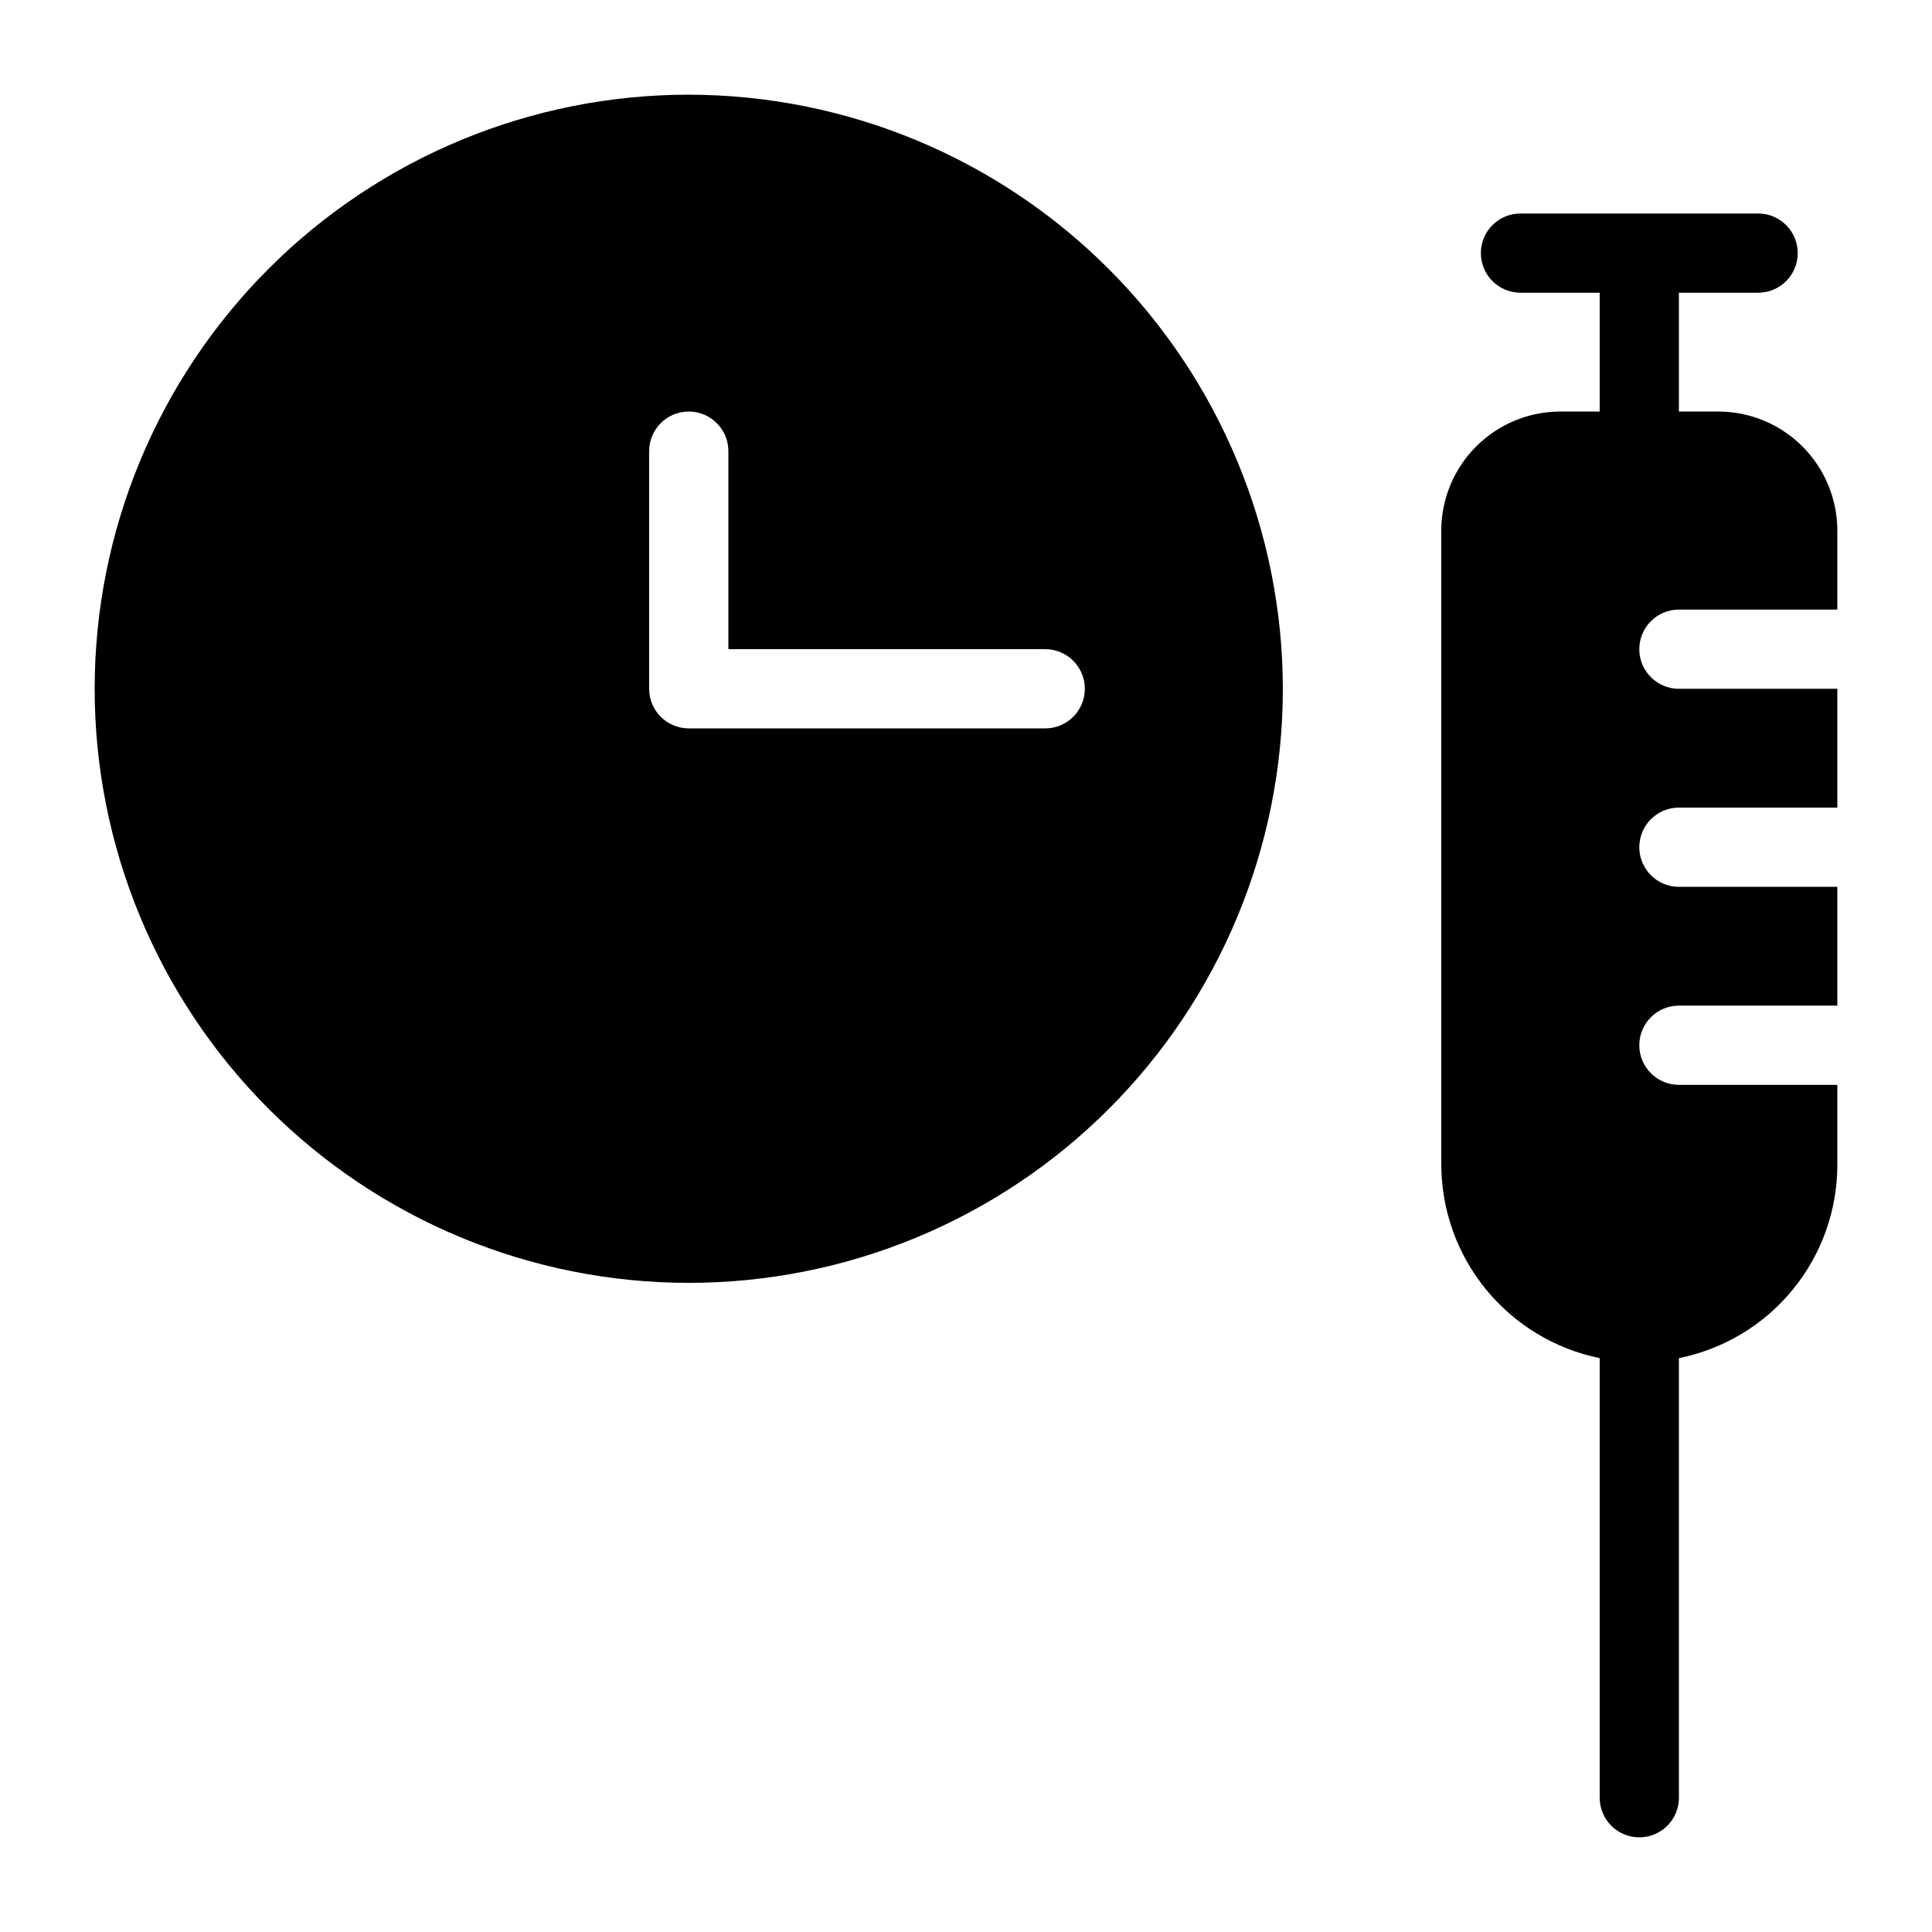
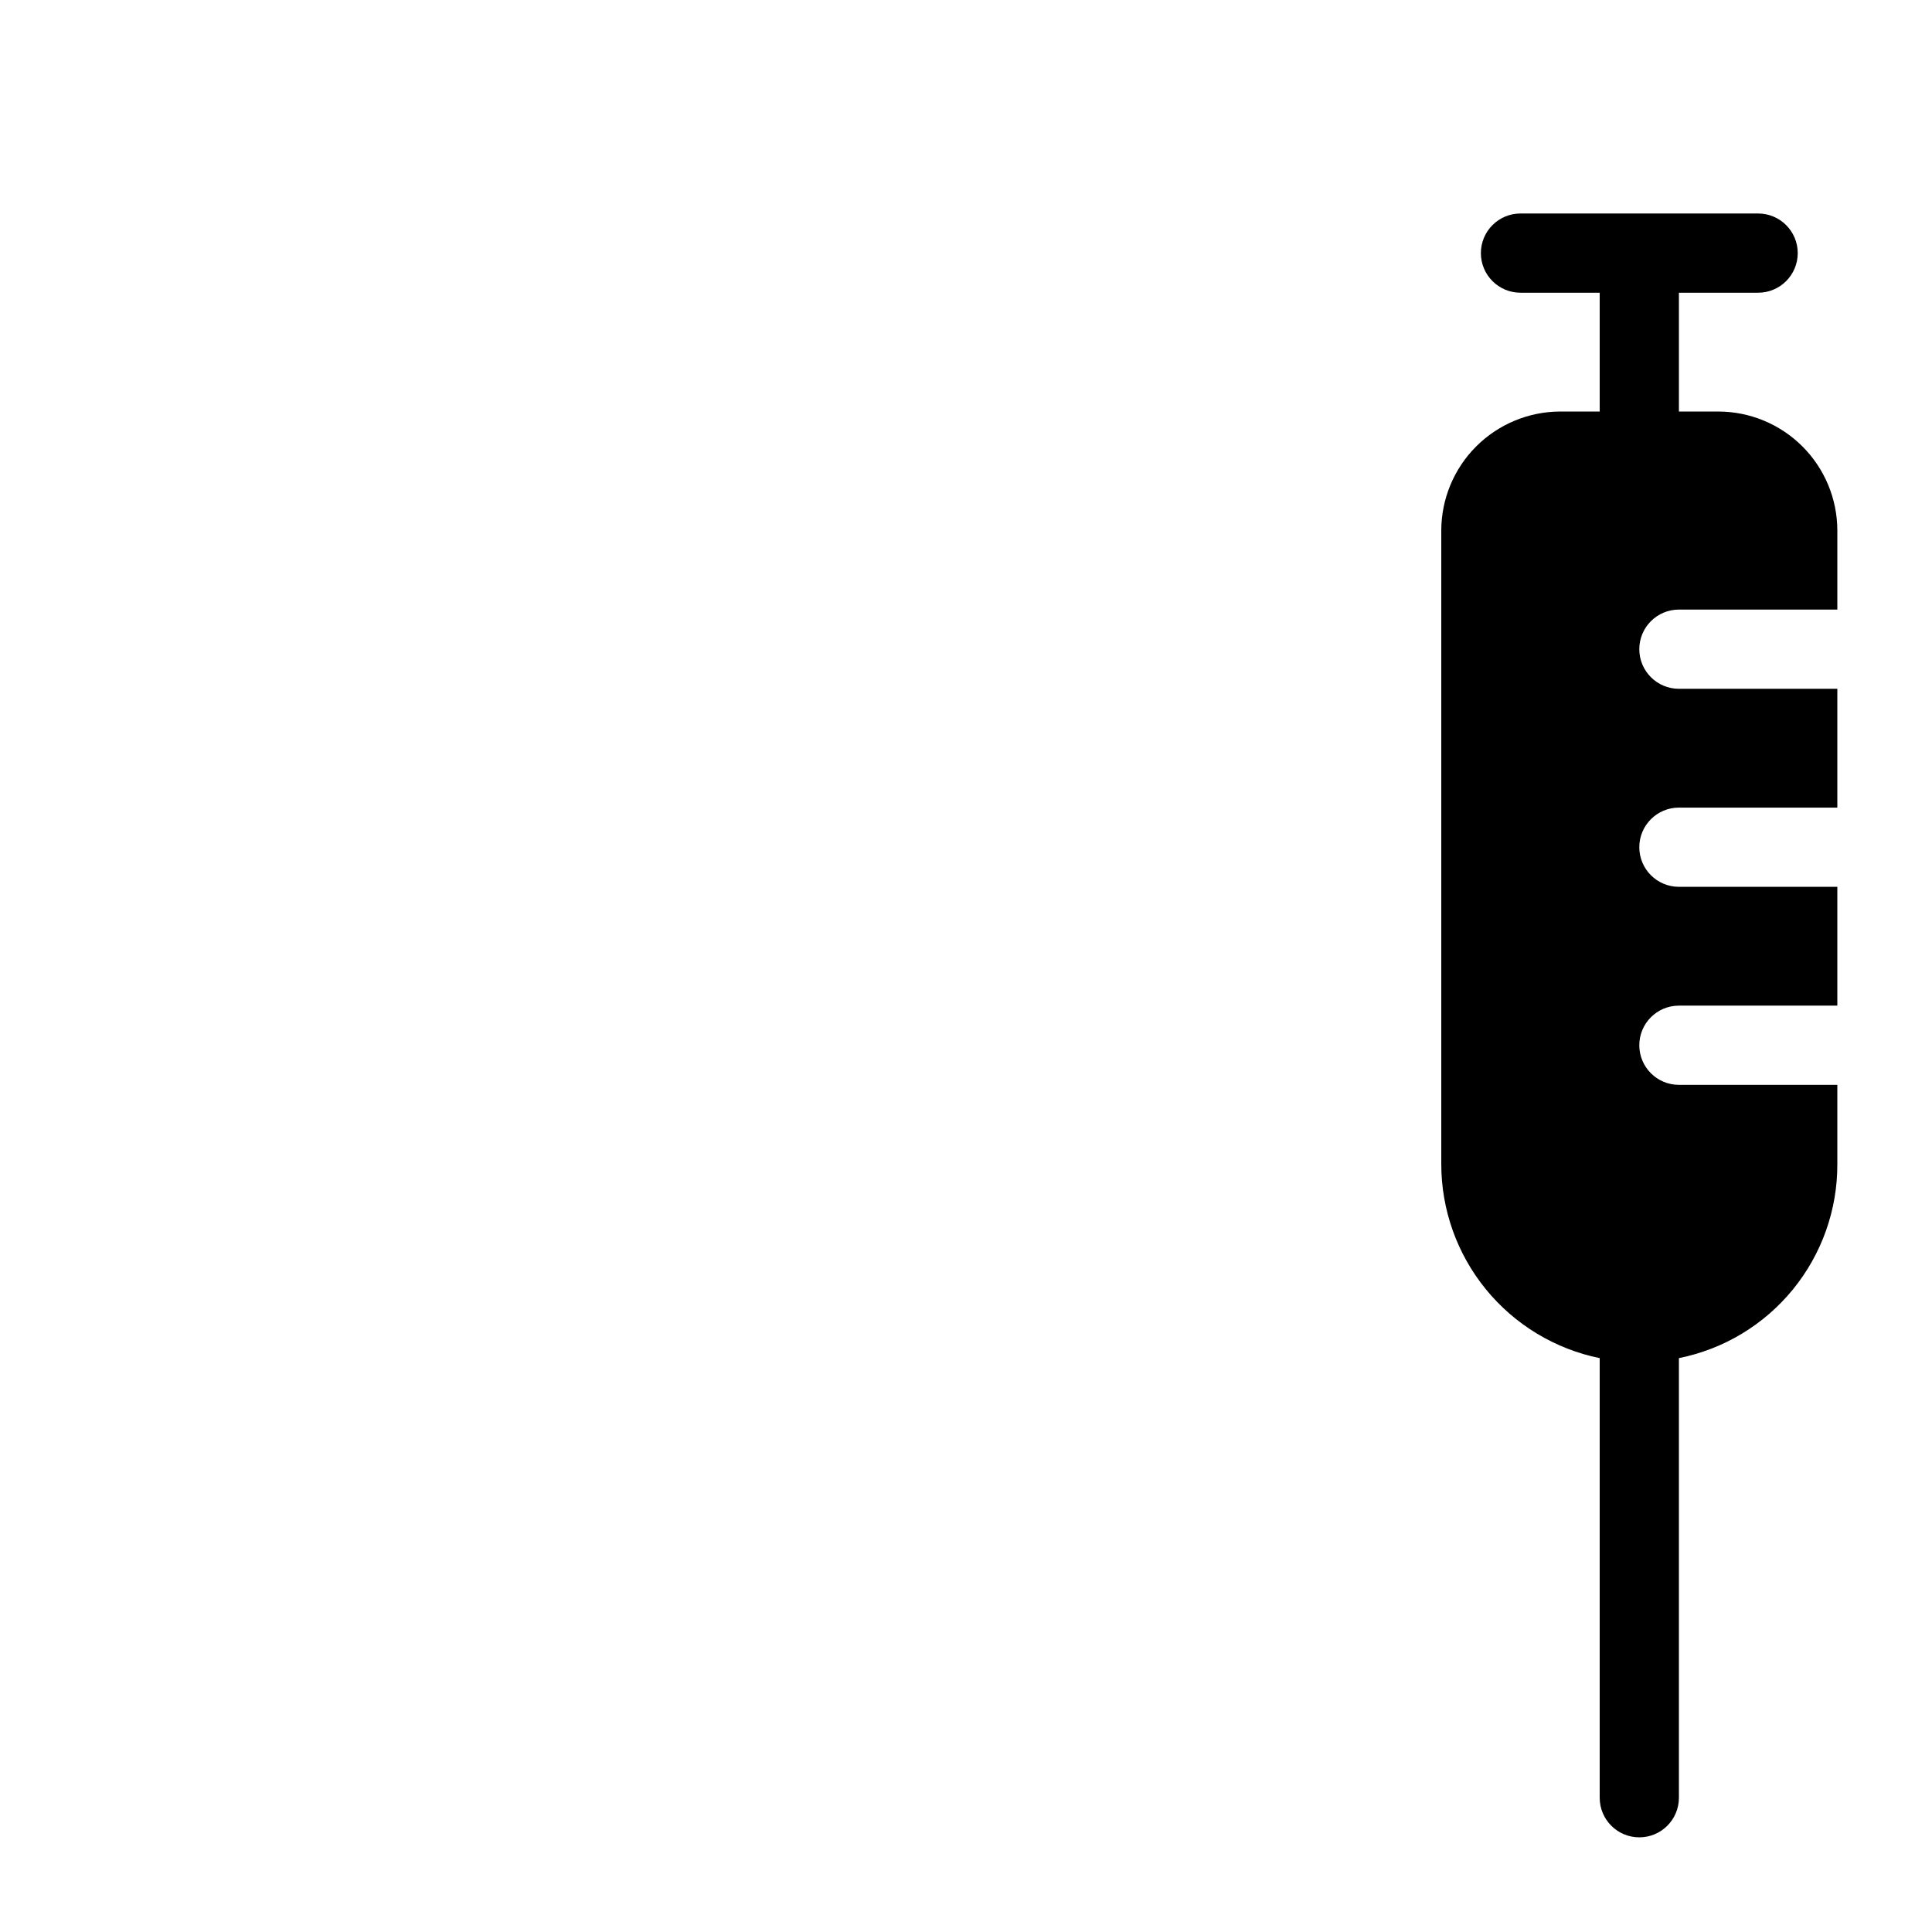
<svg xmlns="http://www.w3.org/2000/svg" fill="#000000" width="800px" height="800px" version="1.1" viewBox="144 144 512 512">
  <g>
    <path d="m588.93 305.54h41.984v-20.992c-0.023-8.344-3.348-16.34-9.25-22.238-5.898-5.898-13.895-9.227-22.238-9.25h-10.496v-31.488h20.992c5.797 0 10.496-4.699 10.496-10.496 0-5.797-4.699-10.496-10.496-10.496h-62.977c-5.797 0-10.496 4.699-10.496 10.496 0 5.797 4.699 10.496 10.496 10.496h20.992v31.488h-10.496c-8.344 0.023-16.336 3.352-22.238 9.25-5.898 5.898-9.223 13.895-9.25 22.238v167.94c0 12.098 4.176 23.824 11.828 33.195 7.648 9.371 18.305 15.812 30.156 18.234v116.5c0 5.797 4.699 10.496 10.496 10.496 5.797 0 10.496-4.699 10.496-10.496v-116.5c11.875-2.383 22.551-8.812 30.207-18.195 7.656-9.379 11.82-21.129 11.777-33.234v-20.992h-41.984c-5.797 0-10.496-4.699-10.496-10.496 0-5.797 4.699-10.496 10.496-10.496h41.984v-31.488h-41.984c-5.797 0-10.496-4.699-10.496-10.496s4.699-10.496 10.496-10.496h41.984v-31.488h-41.984c-5.797 0-10.496-4.699-10.496-10.496s4.699-10.496 10.496-10.496z" />
-     <path d="m326.53 169.09c-41.758 0-81.801 16.586-111.33 46.113-29.527 29.527-46.113 69.57-46.113 111.33 0 41.754 16.586 81.801 46.113 111.33 29.527 29.523 69.57 46.109 111.33 46.109 41.754 0 81.801-16.586 111.33-46.109 29.523-29.527 46.109-69.574 46.109-111.33-0.047-41.742-16.652-81.758-46.168-111.27-29.512-29.516-69.531-46.117-111.27-46.168zm0 167.94c-5.797 0-10.496-4.699-10.496-10.496v-62.977c0-5.797 4.699-10.496 10.496-10.496s10.496 4.699 10.496 10.496v52.48h83.969c5.797 0 10.496 4.699 10.496 10.496s-4.699 10.496-10.496 10.496z" />
  </g>
</svg>